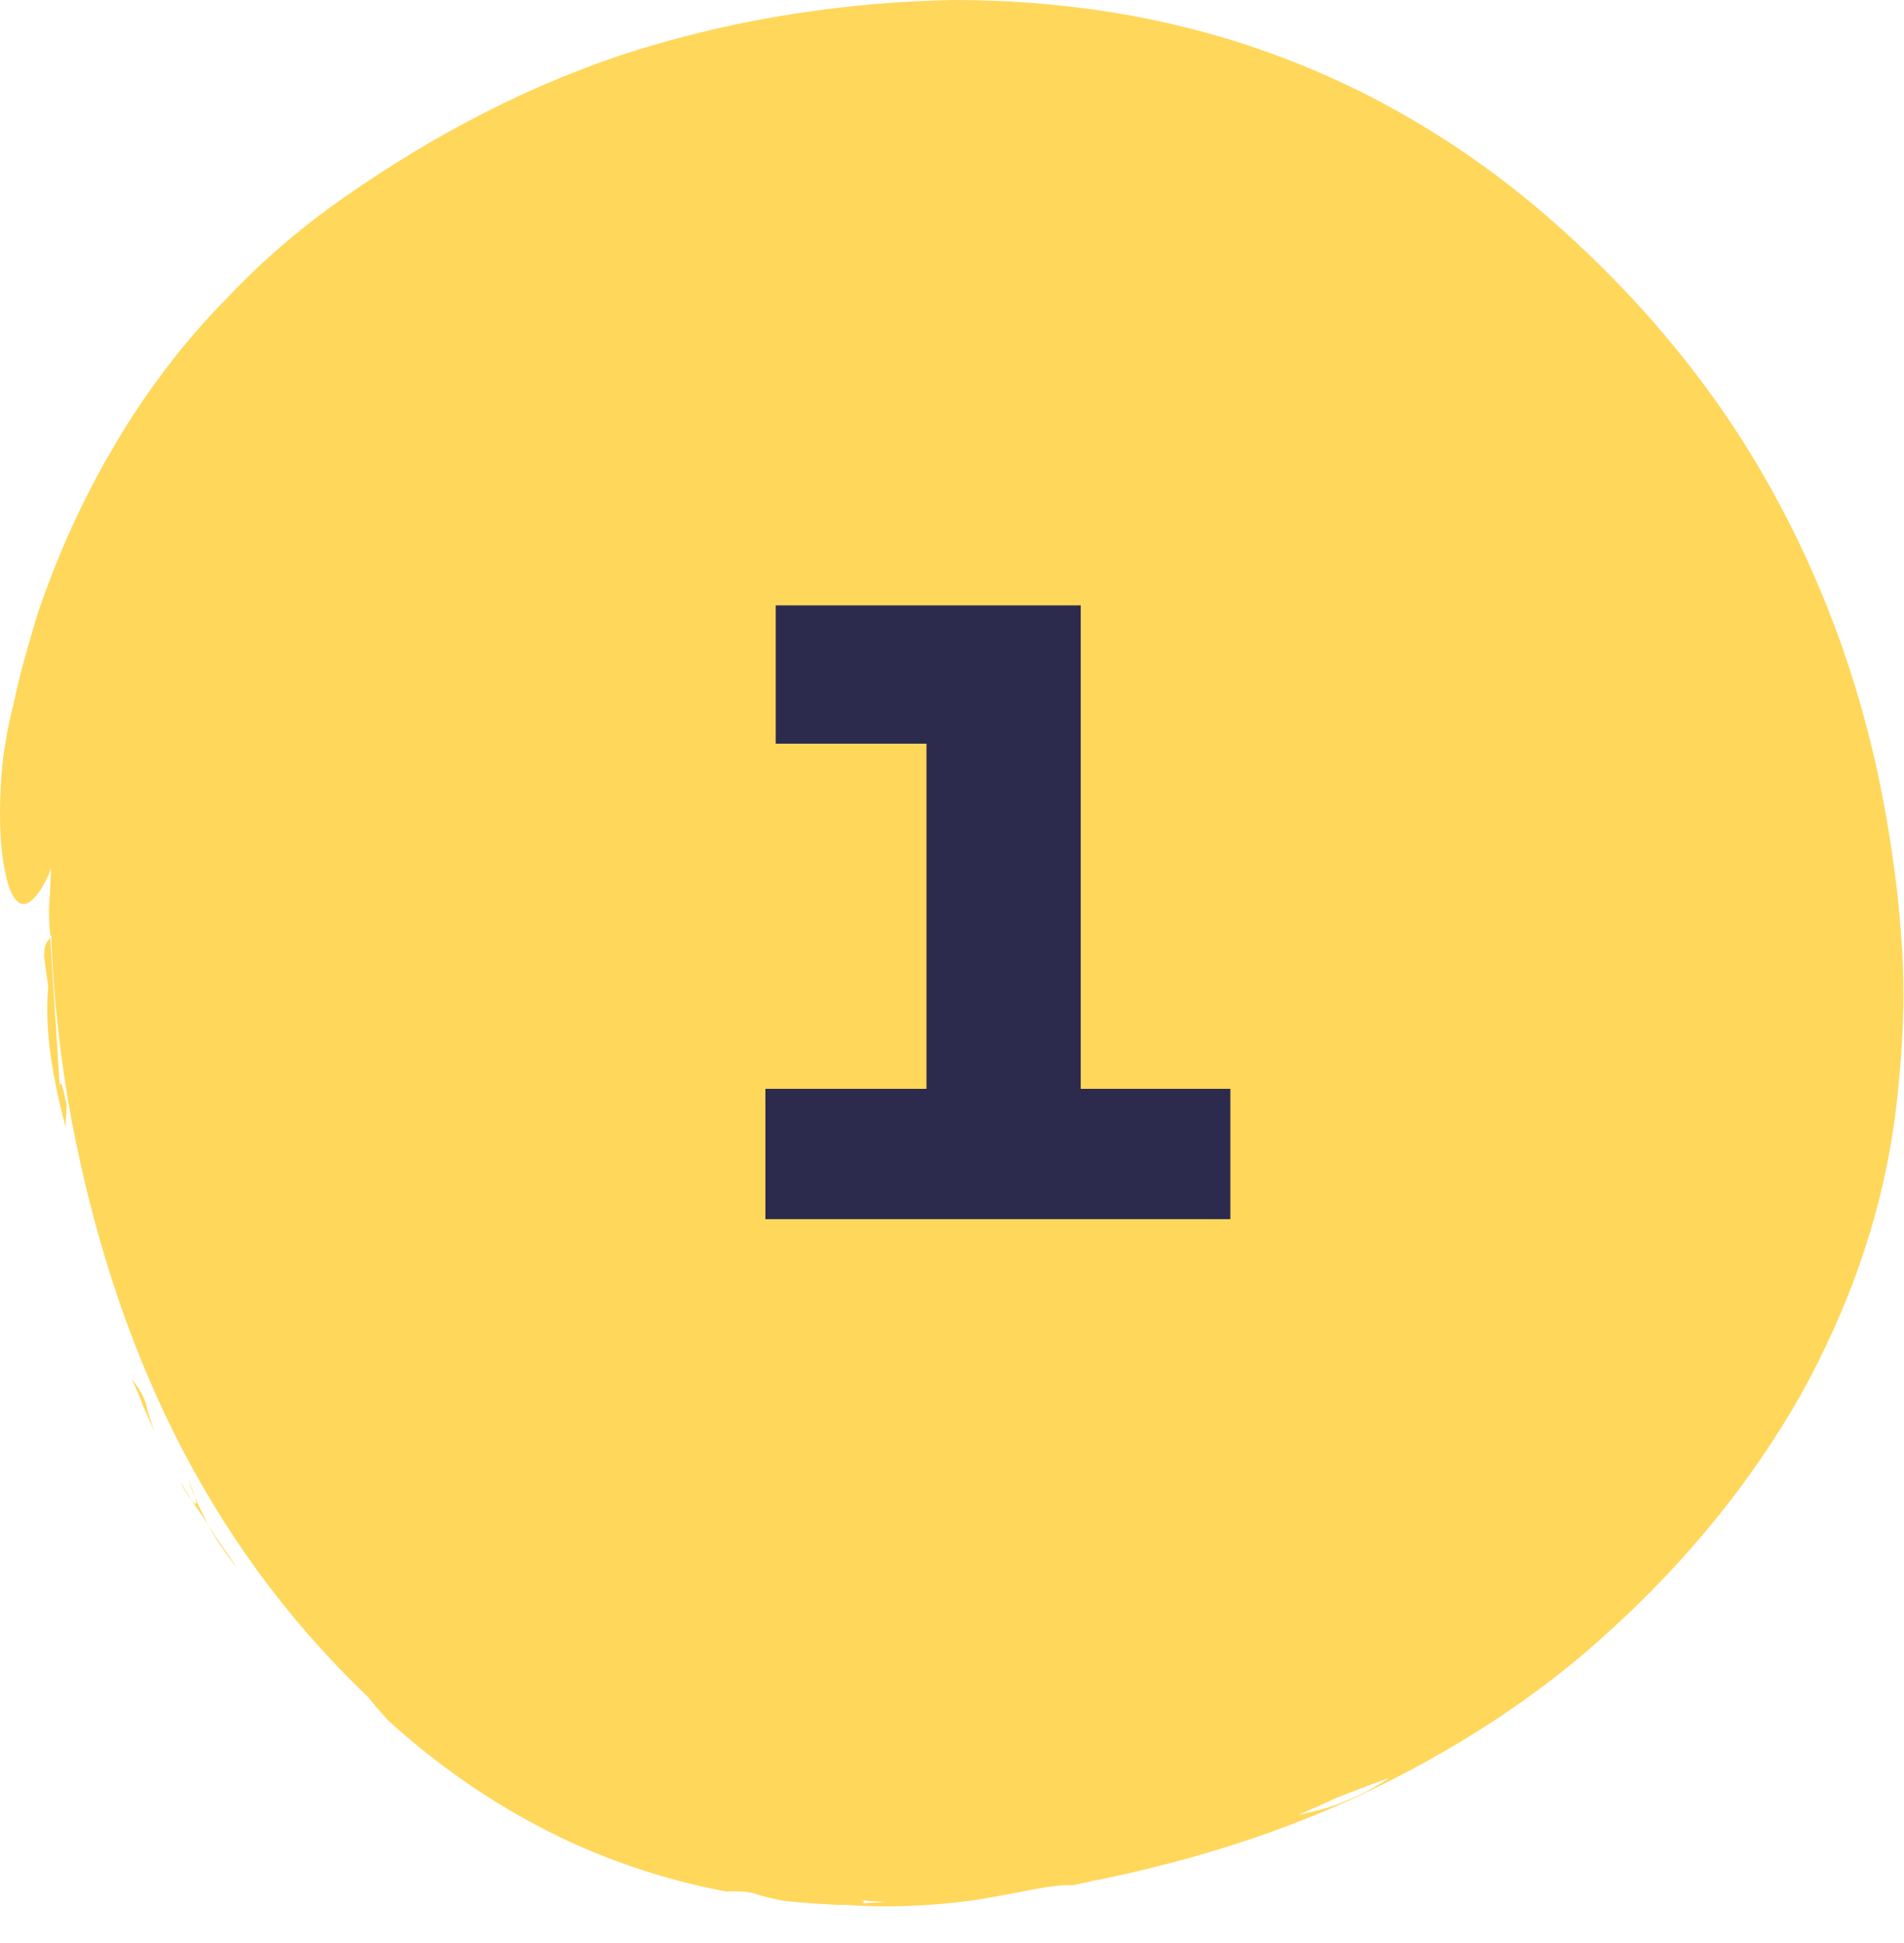
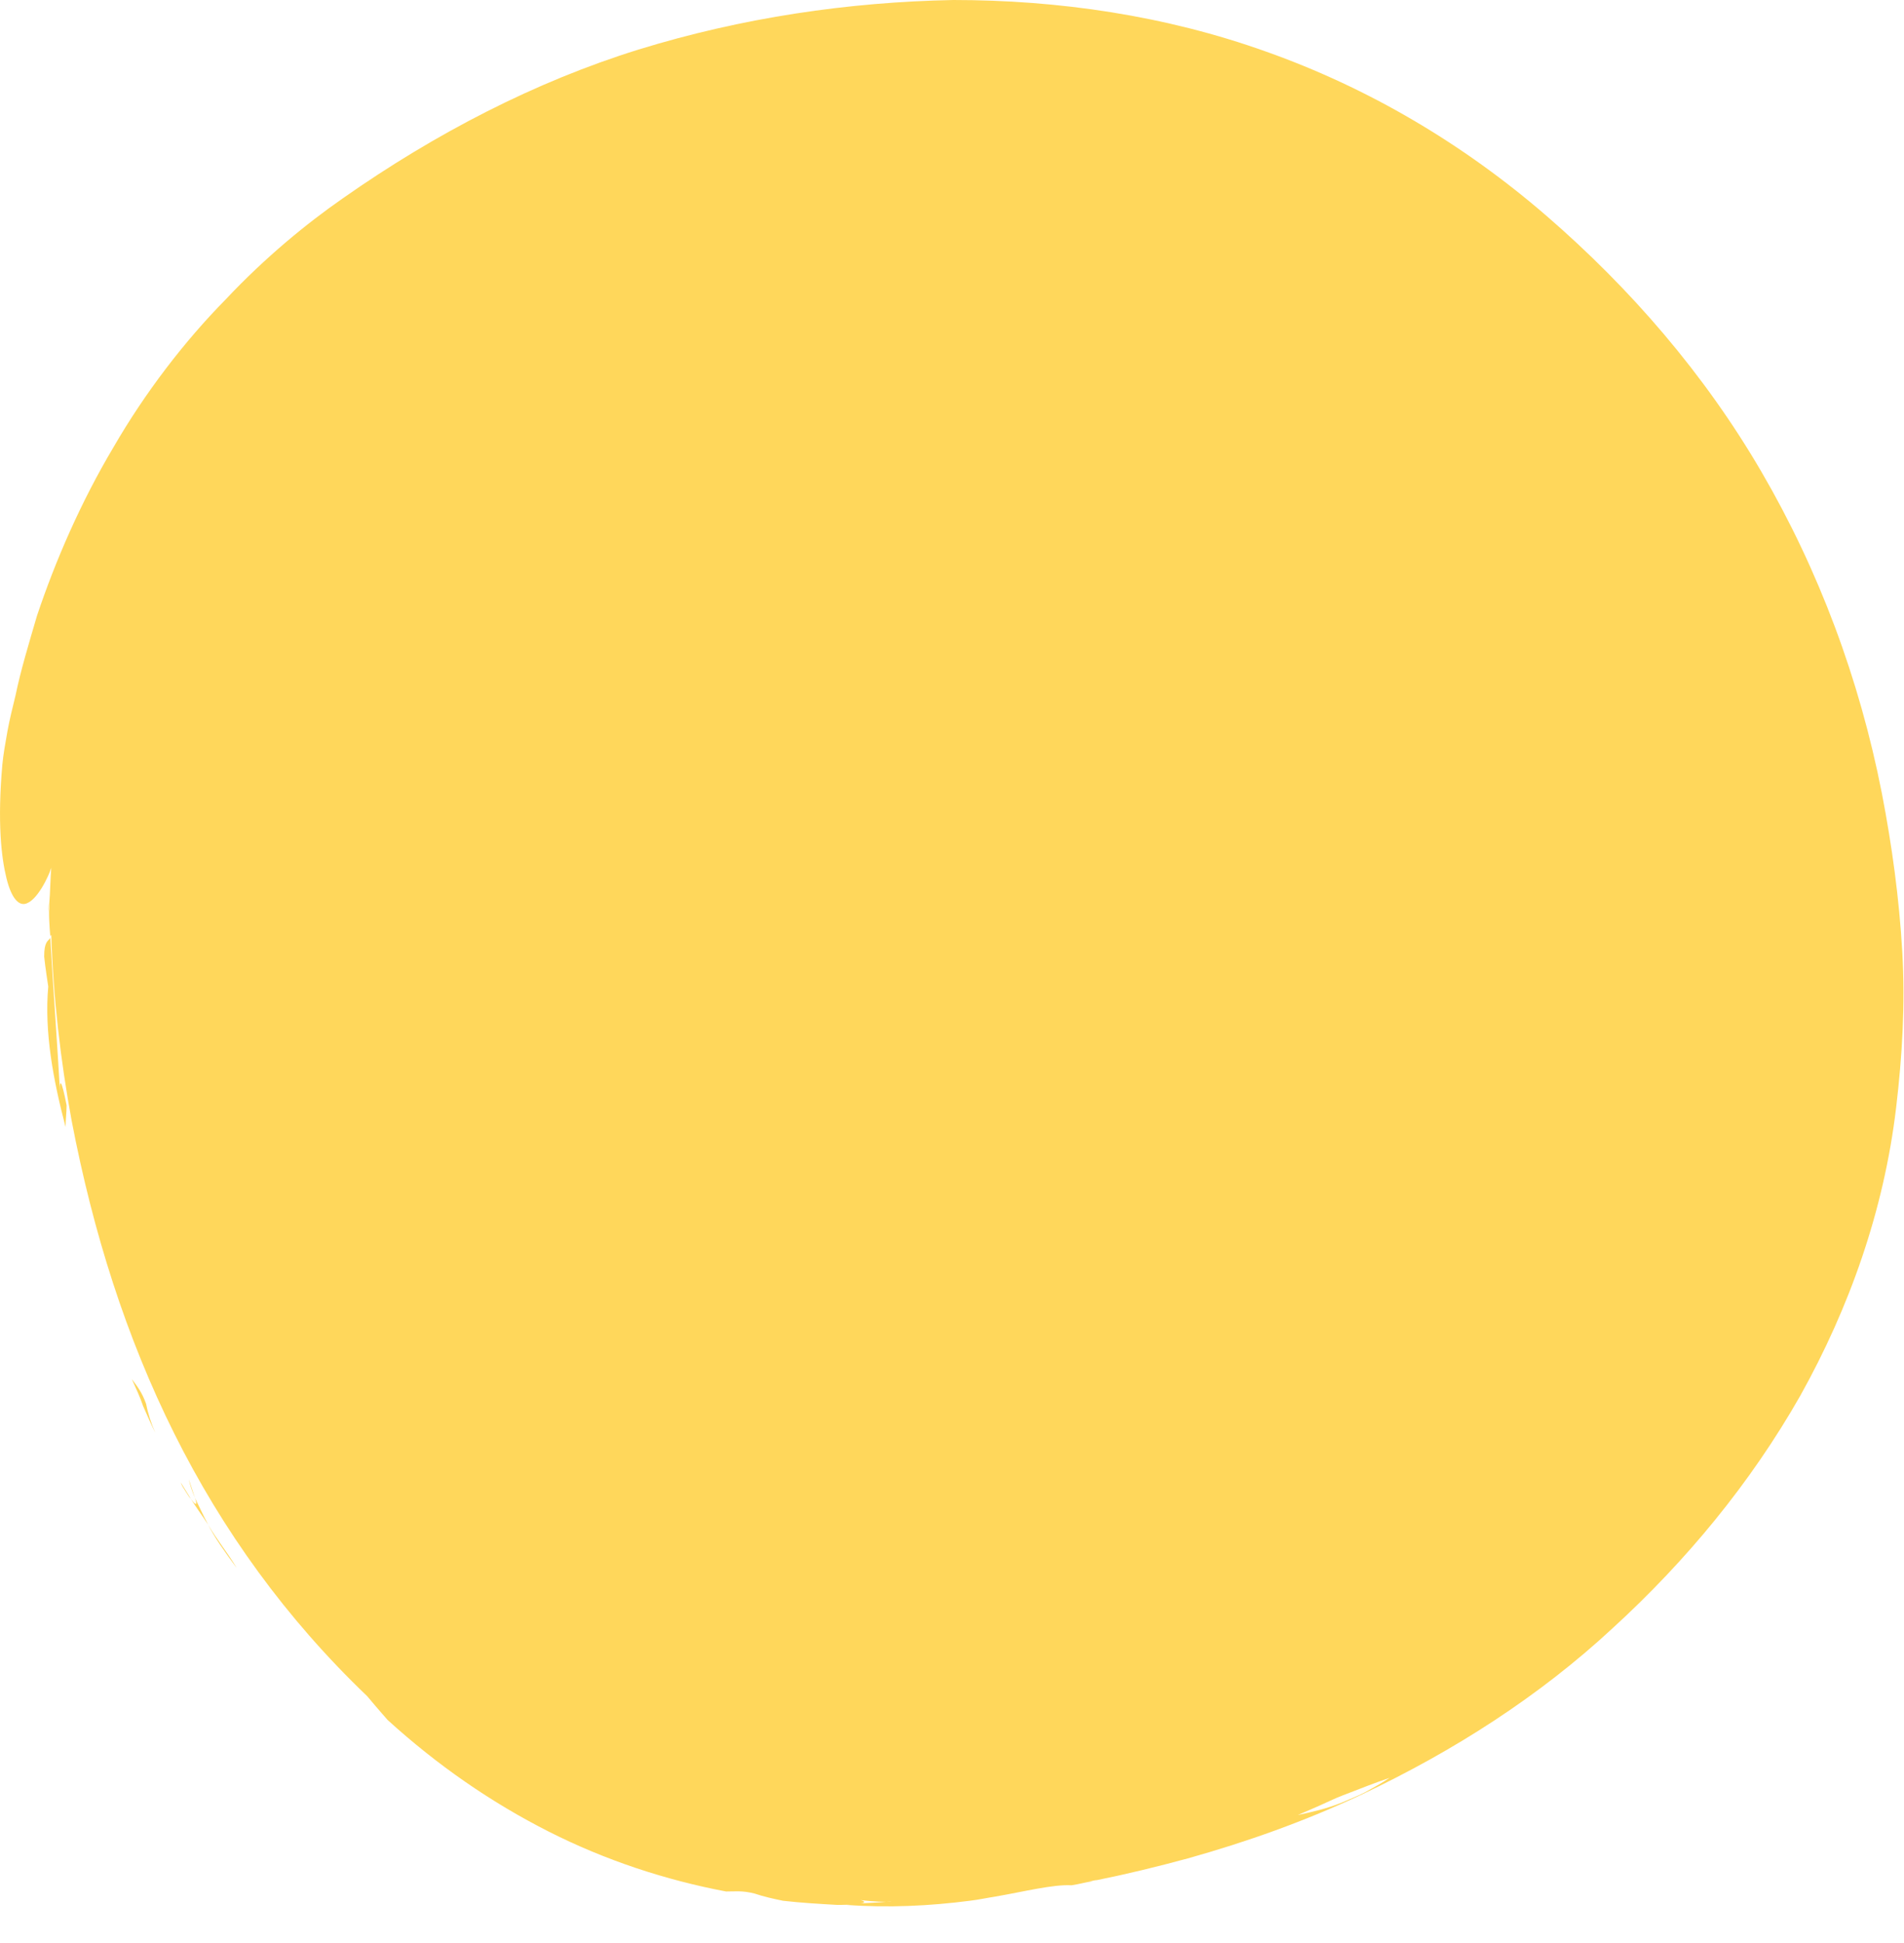
<svg xmlns="http://www.w3.org/2000/svg" width="50" height="51" viewBox="0 0 50 51" fill="none">
  <path d="M3.462 36.199C3.569 36.443 3.676 36.66 3.757 36.904C3.864 37.148 3.971 37.392 4.078 37.608C3.971 37.364 3.89 37.12 3.837 36.849C3.73 36.551 3.623 36.415 3.462 36.199Z" fill="#FFD75B" />
  <path d="M4.879 39.154C4.933 39.235 4.959 39.29 5.013 39.344C4.933 39.208 4.826 39.045 4.745 38.91C4.772 38.991 4.826 39.073 4.879 39.154Z" fill="#FFD75B" />
  <path d="M6.218 41.16C5.977 40.754 5.683 40.401 5.468 40.022C5.629 40.347 5.897 40.727 6.218 41.16Z" fill="#FFD75B" />
  <path d="M5.013 39.344C5.147 39.561 5.308 39.778 5.468 40.022C5.335 39.778 5.227 39.534 5.12 39.317C5.174 39.479 5.174 39.561 5.013 39.344Z" fill="#FFD75B" />
  <path d="M5.119 39.317C5.065 39.154 4.985 38.91 4.958 38.829C4.985 38.964 5.039 39.127 5.119 39.317Z" fill="#FFD75B" />
  <path d="M1.267 25.895C1.16 27.088 1.401 28.362 1.722 29.582C1.722 29.393 1.749 29.203 1.749 29.013C1.615 28.308 1.535 28.227 1.588 28.877C1.508 27.413 1.401 26.03 1.321 24.62C1.267 24.702 1.16 24.702 1.16 25.108C1.187 25.38 1.267 25.895 1.267 25.895Z" fill="#FFD75B" />
  <path d="M25.463 49.892C25.704 49.864 25.945 49.81 26.132 49.783C26.908 49.648 27.658 49.458 28.14 49.485C28.327 49.458 28.514 49.404 28.702 49.376C28.675 49.376 28.622 49.376 28.595 49.376C28.675 49.376 28.755 49.349 28.809 49.349C29.612 49.187 30.388 48.997 31.191 48.78C32.743 48.346 34.269 47.804 35.768 47.099C38.177 45.96 40.425 44.523 42.353 42.733C44.28 40.971 45.966 38.937 47.278 36.632C48.563 34.328 49.473 31.779 49.794 29.067C49.954 27.712 50.035 26.356 49.954 24.973C49.874 23.59 49.687 22.207 49.419 20.824C48.83 17.814 47.76 14.967 46.261 12.392C44.762 9.816 42.808 7.565 40.613 5.667C38.418 3.769 35.929 2.305 33.252 1.356C30.602 0.407 27.792 0 25.035 0C22.278 0.054 19.494 0.461 16.764 1.302C14.06 2.142 11.437 3.498 9.002 5.206C8.065 5.857 6.967 6.752 5.923 7.863C4.853 8.948 3.809 10.304 2.979 11.741C2.123 13.178 1.453 14.723 0.972 16.16C0.757 16.893 0.543 17.598 0.409 18.248C0.329 18.574 0.249 18.899 0.195 19.197C0.142 19.496 0.088 19.794 0.062 20.065C-0.072 21.584 0.035 22.505 0.169 23.048C0.302 23.59 0.49 23.753 0.65 23.726C0.972 23.671 1.293 22.966 1.346 22.777C1.32 23.102 1.32 23.4 1.293 23.726C1.293 23.942 1.293 24.159 1.32 24.349C1.293 24.132 1.293 23.915 1.266 23.726V23.753C1.293 24.024 1.293 24.295 1.32 24.566C1.32 24.566 1.32 24.566 1.346 24.539C1.4 26.193 1.587 27.82 1.882 29.42C3.006 35.277 5.361 40.428 9.644 44.523C9.938 44.875 10.179 45.146 10.179 45.146C11.491 46.34 12.909 47.316 14.408 48.075C15.907 48.834 17.487 49.349 19.066 49.648C19.307 49.648 19.494 49.62 19.815 49.702C20.056 49.783 20.297 49.837 20.565 49.892C21.047 49.946 21.502 49.973 21.983 50C22.144 50 22.305 50 22.492 49.973C22.492 49.973 22.492 49.973 22.519 49.973C22.786 49.946 22.706 49.892 22.545 49.864C22.519 49.864 22.519 49.864 22.492 49.864H22.519C22.733 49.892 23 49.919 23.268 49.919C23.456 49.919 23.67 49.892 23.857 49.864C23.696 49.892 23.536 49.892 23.375 49.919C23.348 49.919 23.295 49.919 23.268 49.919C23 49.946 22.733 49.946 22.465 49.973C22.385 49.973 22.305 50 22.224 50C23.322 50.081 24.419 50.027 25.463 49.892ZM35.848 47.044C35.634 47.153 35.42 47.234 35.233 47.316C34.831 47.478 34.457 47.56 34.082 47.641C34.269 47.56 34.457 47.478 34.644 47.397C34.831 47.316 35.045 47.207 35.26 47.126C35.688 46.963 36.089 46.8 36.491 46.665C36.25 46.828 36.036 46.936 35.848 47.044Z" fill="#FFD75B" />
-   <path d="M28.38 28.58H32.31V32H20.1V28.58H24.33V19.52H20.37V15.89H28.38V28.58Z" fill="#2C2B4D" />
</svg>